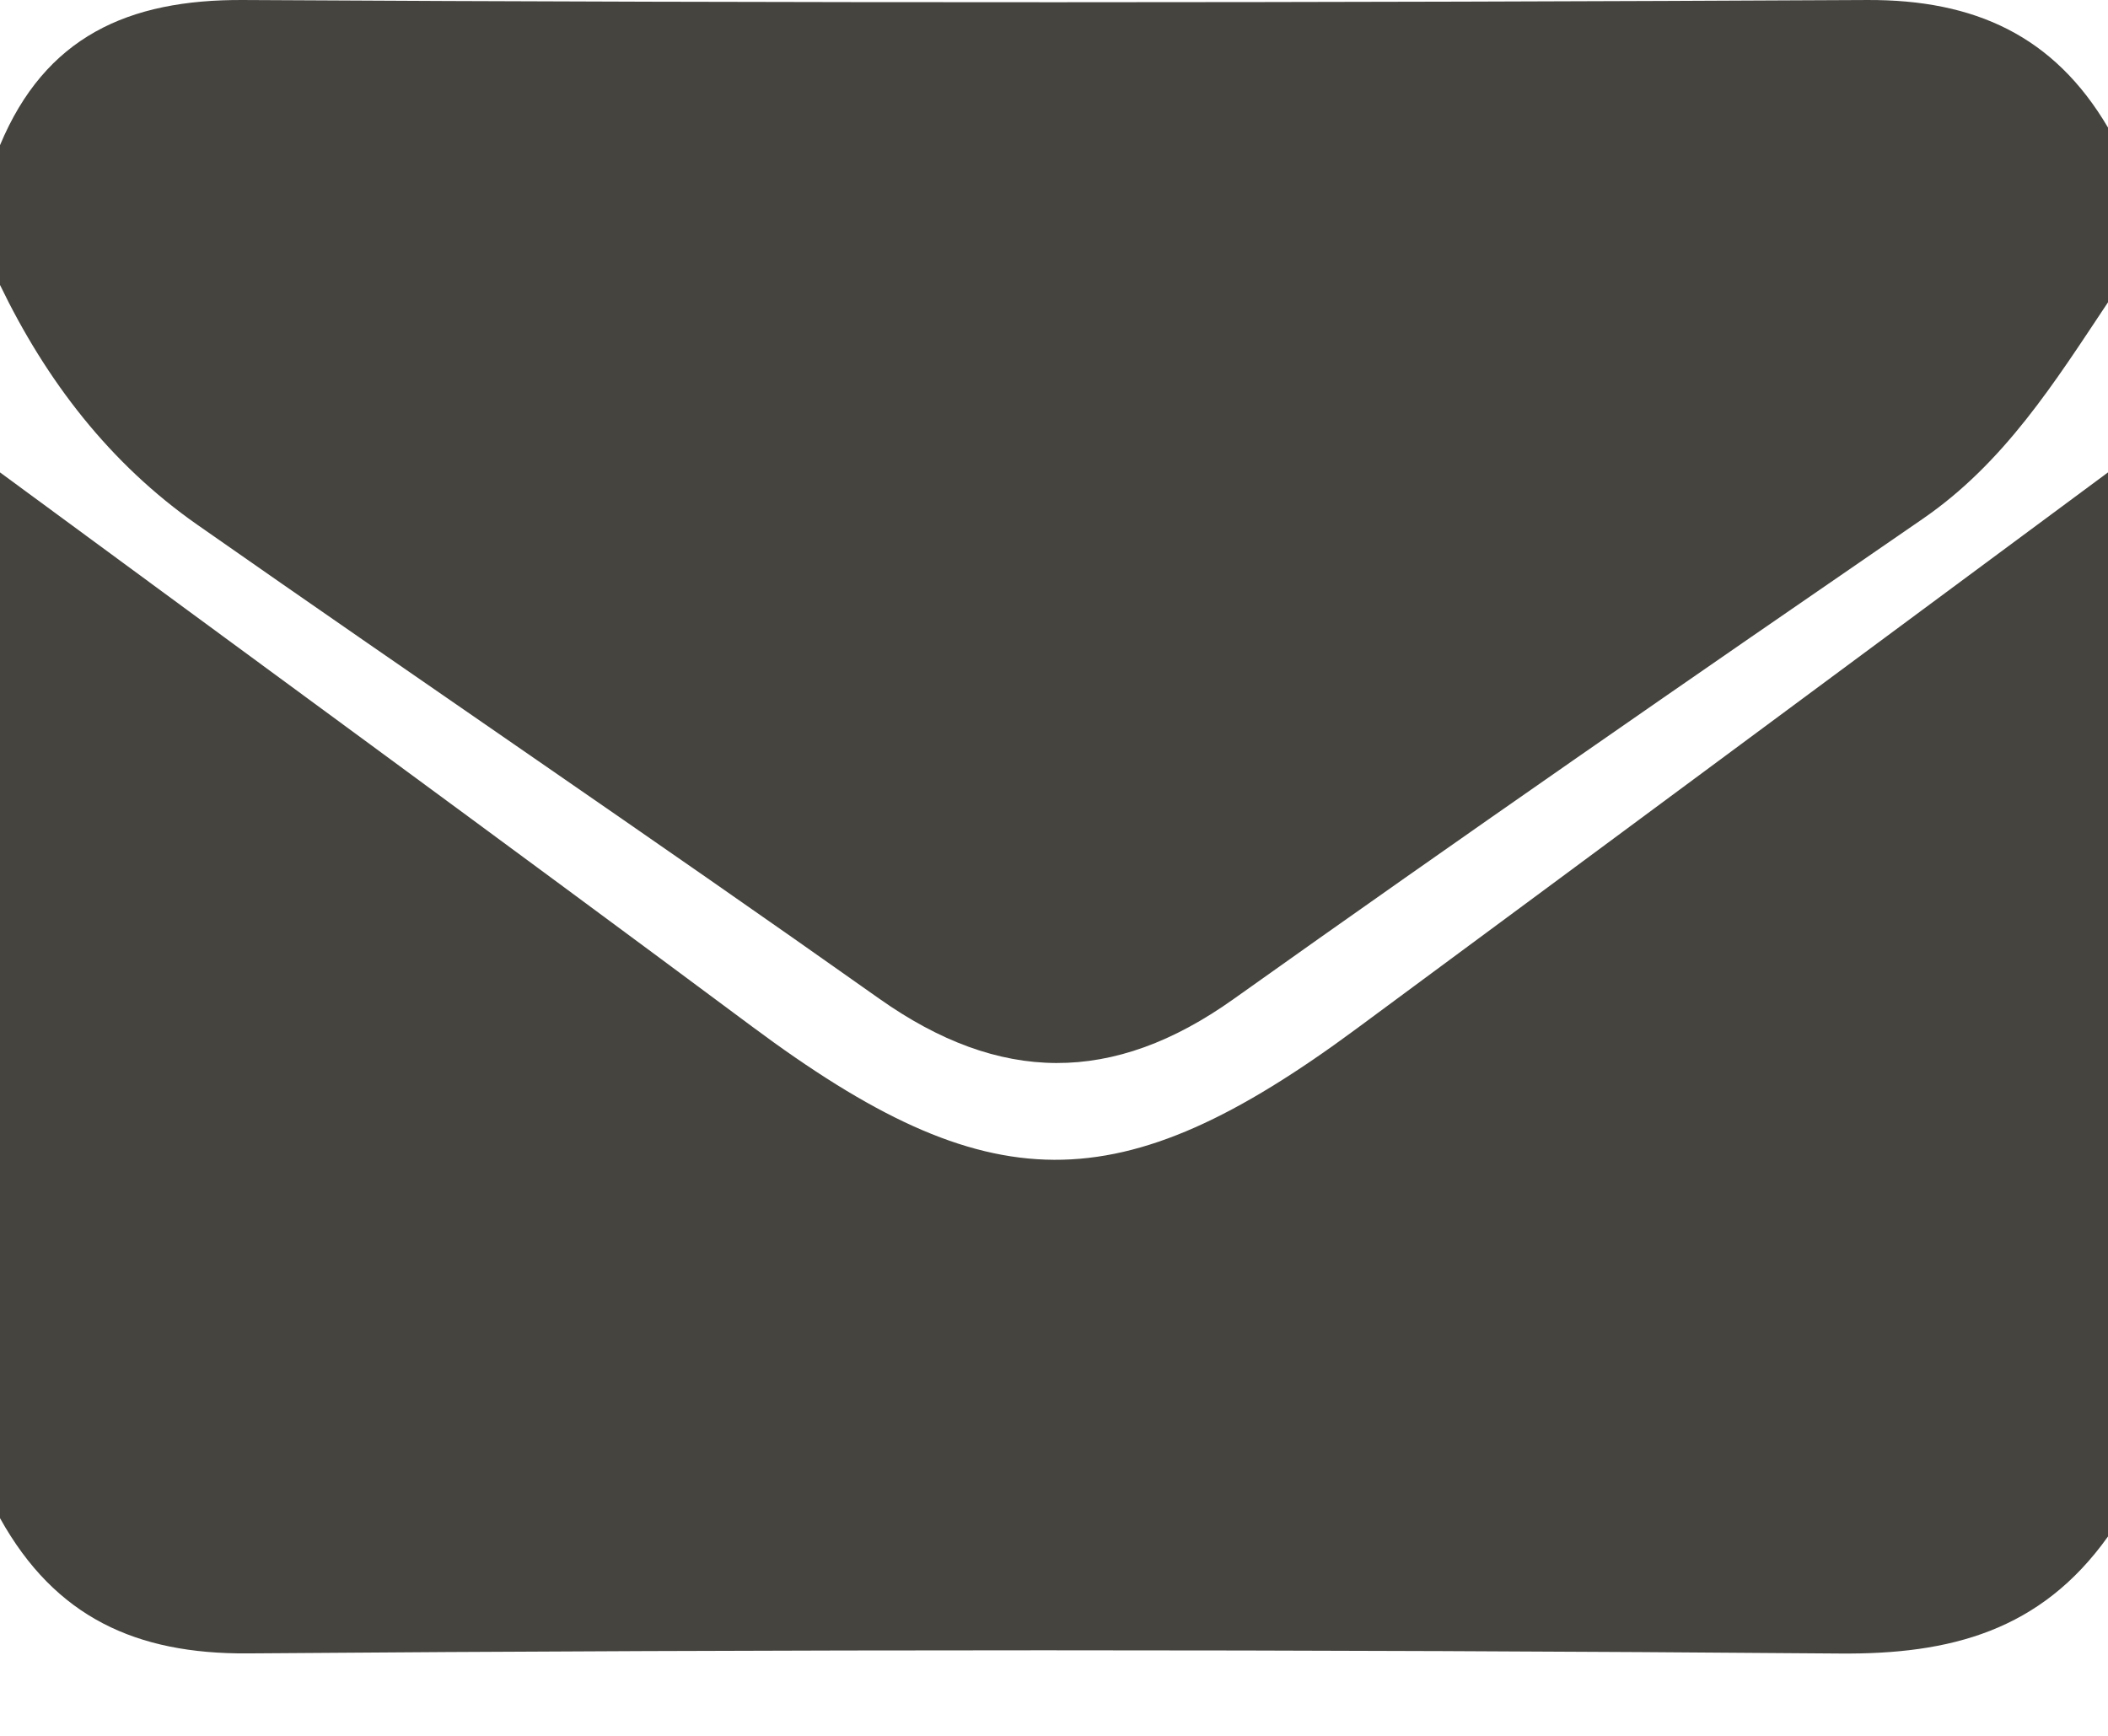
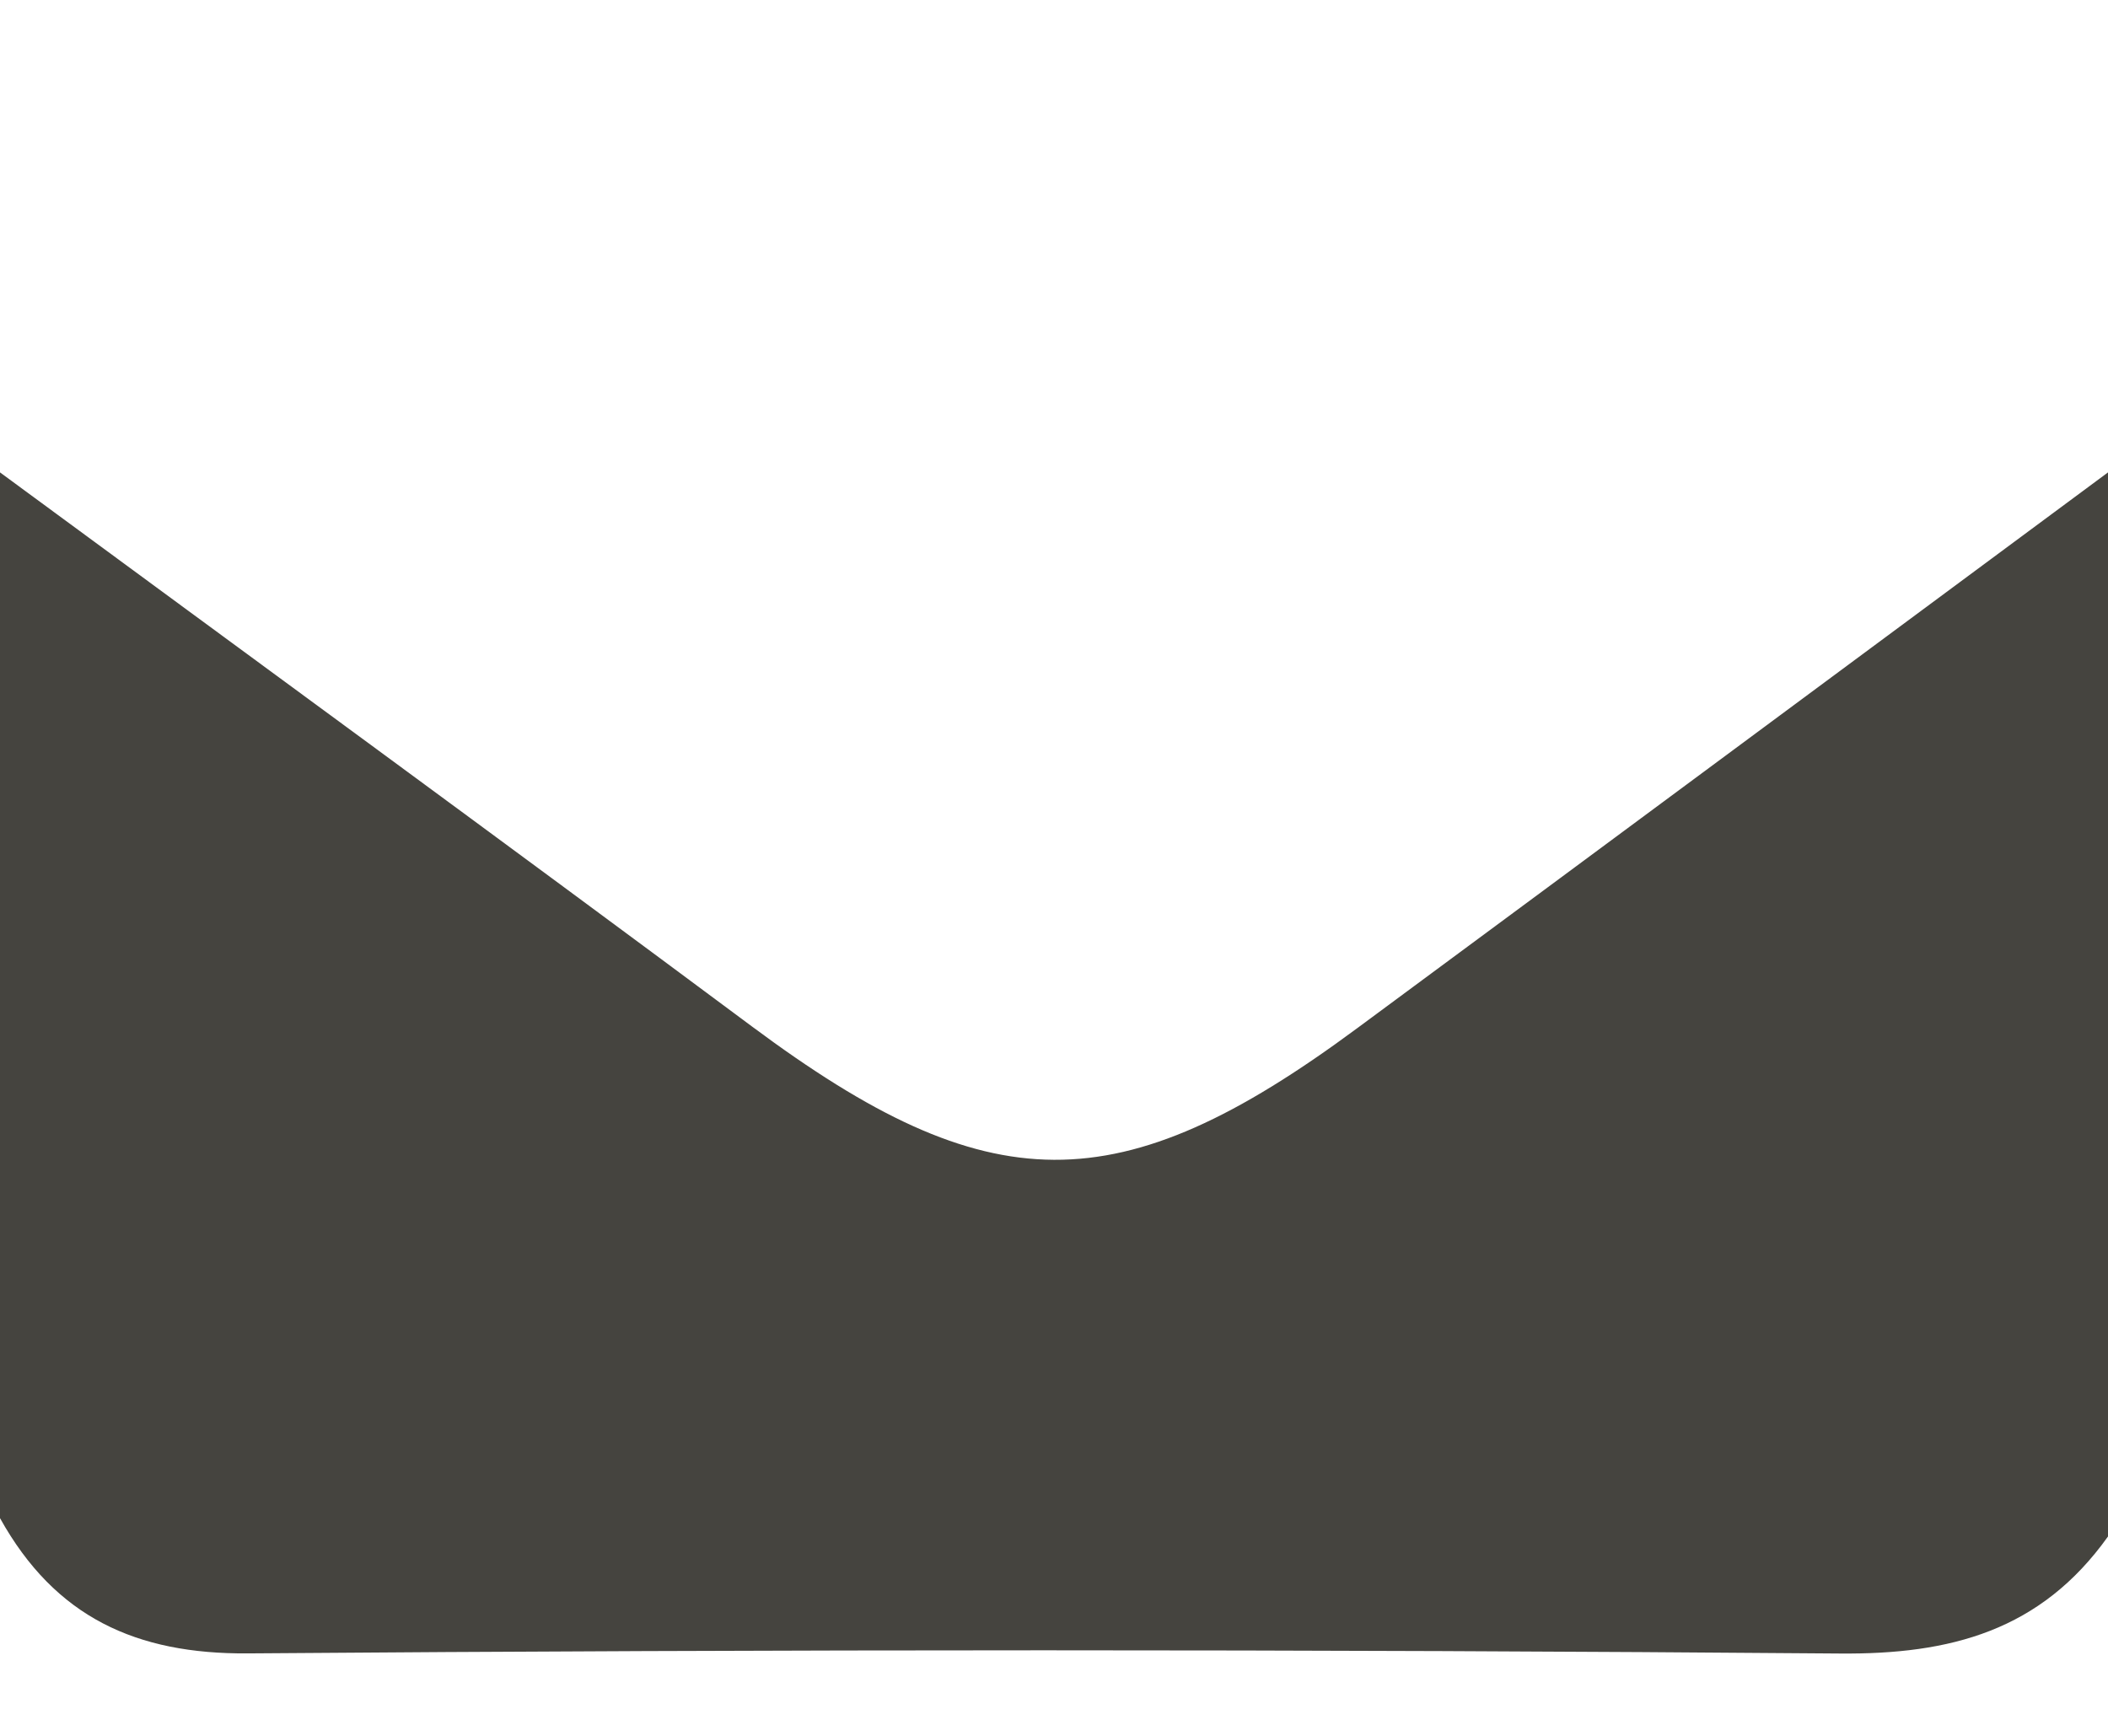
<svg xmlns="http://www.w3.org/2000/svg" fill="none" viewBox="0 0 17 14" height="14" width="17">
  <path fill="#45443F" d="M0 12.244C0 9.433 0 6.622 0 3.81C2.023 5.299 4.05 6.78 6.066 8.28C7.977 9.702 9.02 9.717 10.942 8.295C12.963 6.802 14.981 5.305 17 3.81V12.392C16.457 13.154 15.728 13.344 14.837 13.336C10.557 13.301 6.276 13.302 1.996 13.335C1.101 13.341 0.446 13.046 0 12.244Z" />
-   <path fill="#45443F" d="M17 2.438C16.571 3.082 16.164 3.734 15.501 4.188C13.643 5.465 11.787 6.749 9.949 8.057C8.976 8.751 8.061 8.741 7.09 8.054C5.269 6.765 3.42 5.512 1.591 4.232C0.885 3.738 0.373 3.071 0 2.298V1.171C0.364 0.299 1.03 -0.006 1.965 7.6596e-05C6.33 0.025 10.694 0.023 15.058 7.6596e-05C15.925 -0.004 16.565 0.289 17 1.029V2.438Z" />
</svg>